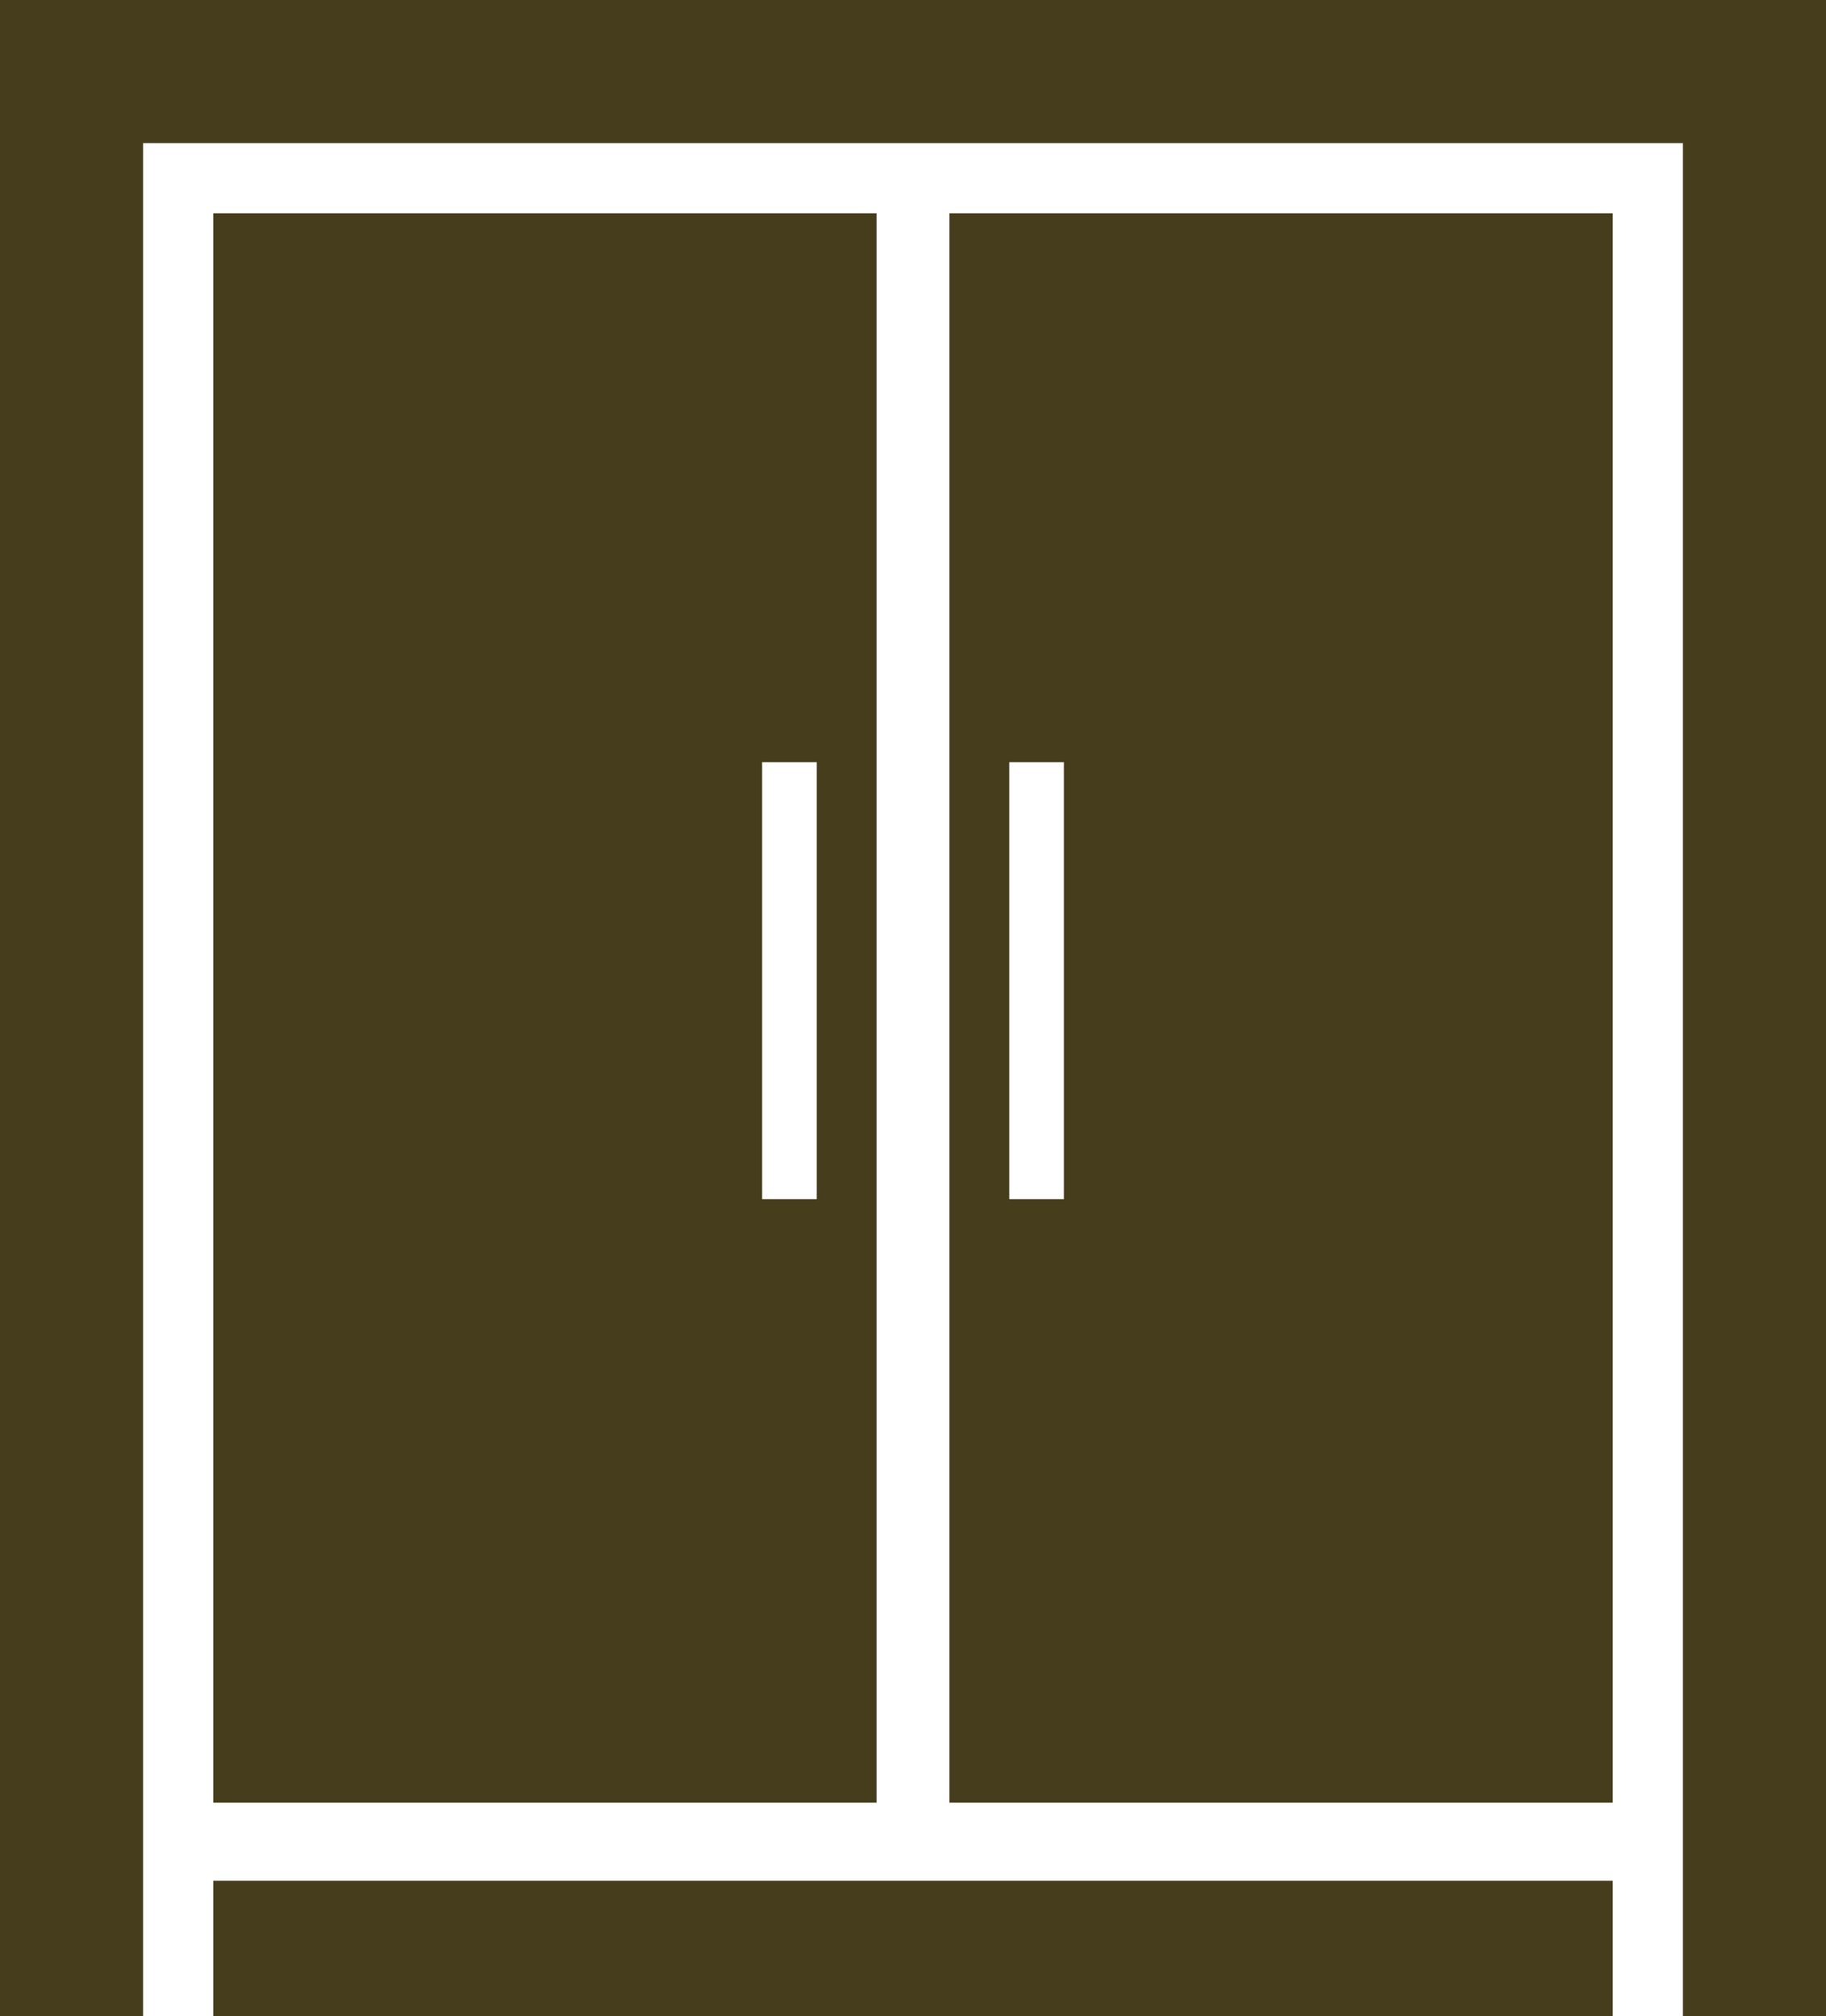
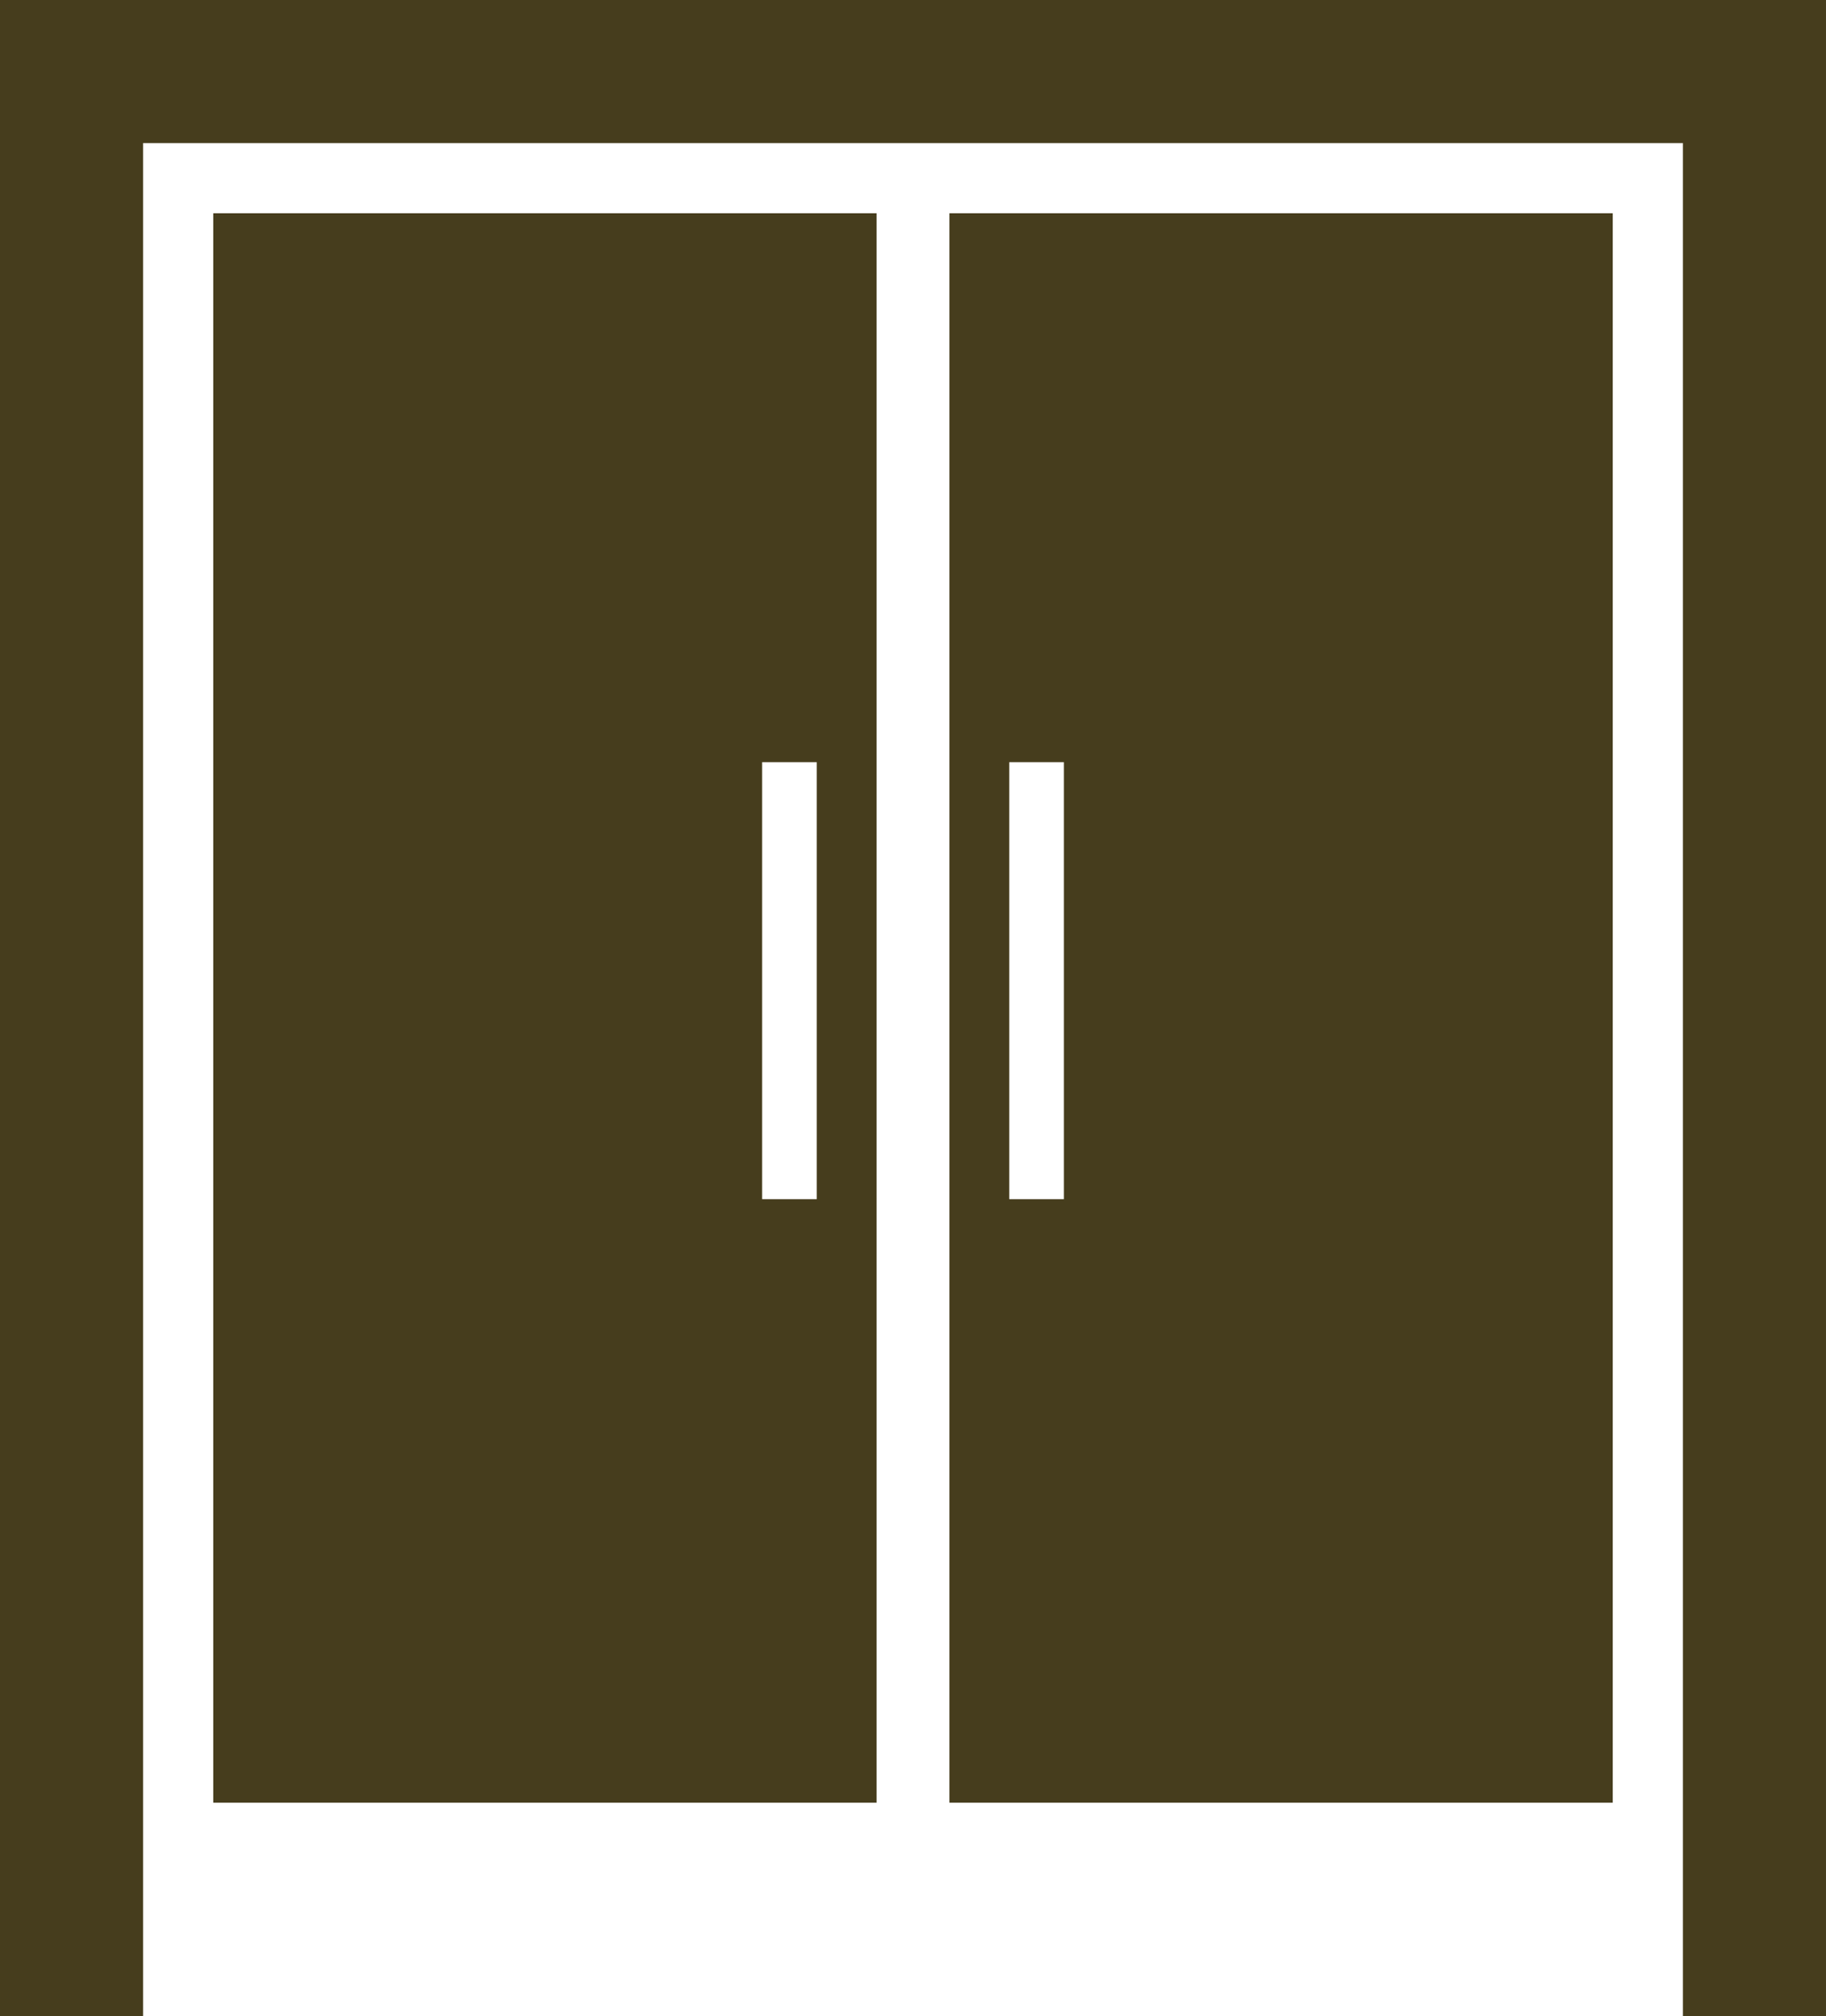
<svg xmlns="http://www.w3.org/2000/svg" viewBox="0 0 70.2 77.5">
  <style>.st{fill:#463d1d}</style>
  <g id="ico_closet">
    <g id="XMLID_1_">
      <path id="XMLID_7_" class="st" d="M8.2 8.2v61.1h25.5V8.2H8.2zm23.2 37.9h-2.1V29.3h2.1v16.8z" />
      <path id="XMLID_4_" class="st" d="M36.5 69.3H62V8.2H36.5v61.1zm2.3-40h2.1v16.8h-2.1V29.3z" />
-       <path id="XMLID_3_" class="st" d="M8.2 72.3H62v5.2H8.2z" />
      <path id="XMLID_2_" class="st" d="M0 0v77.5h5.5v-72h59.2v72h5.5V0z" />
    </g>
  </g>
</svg>